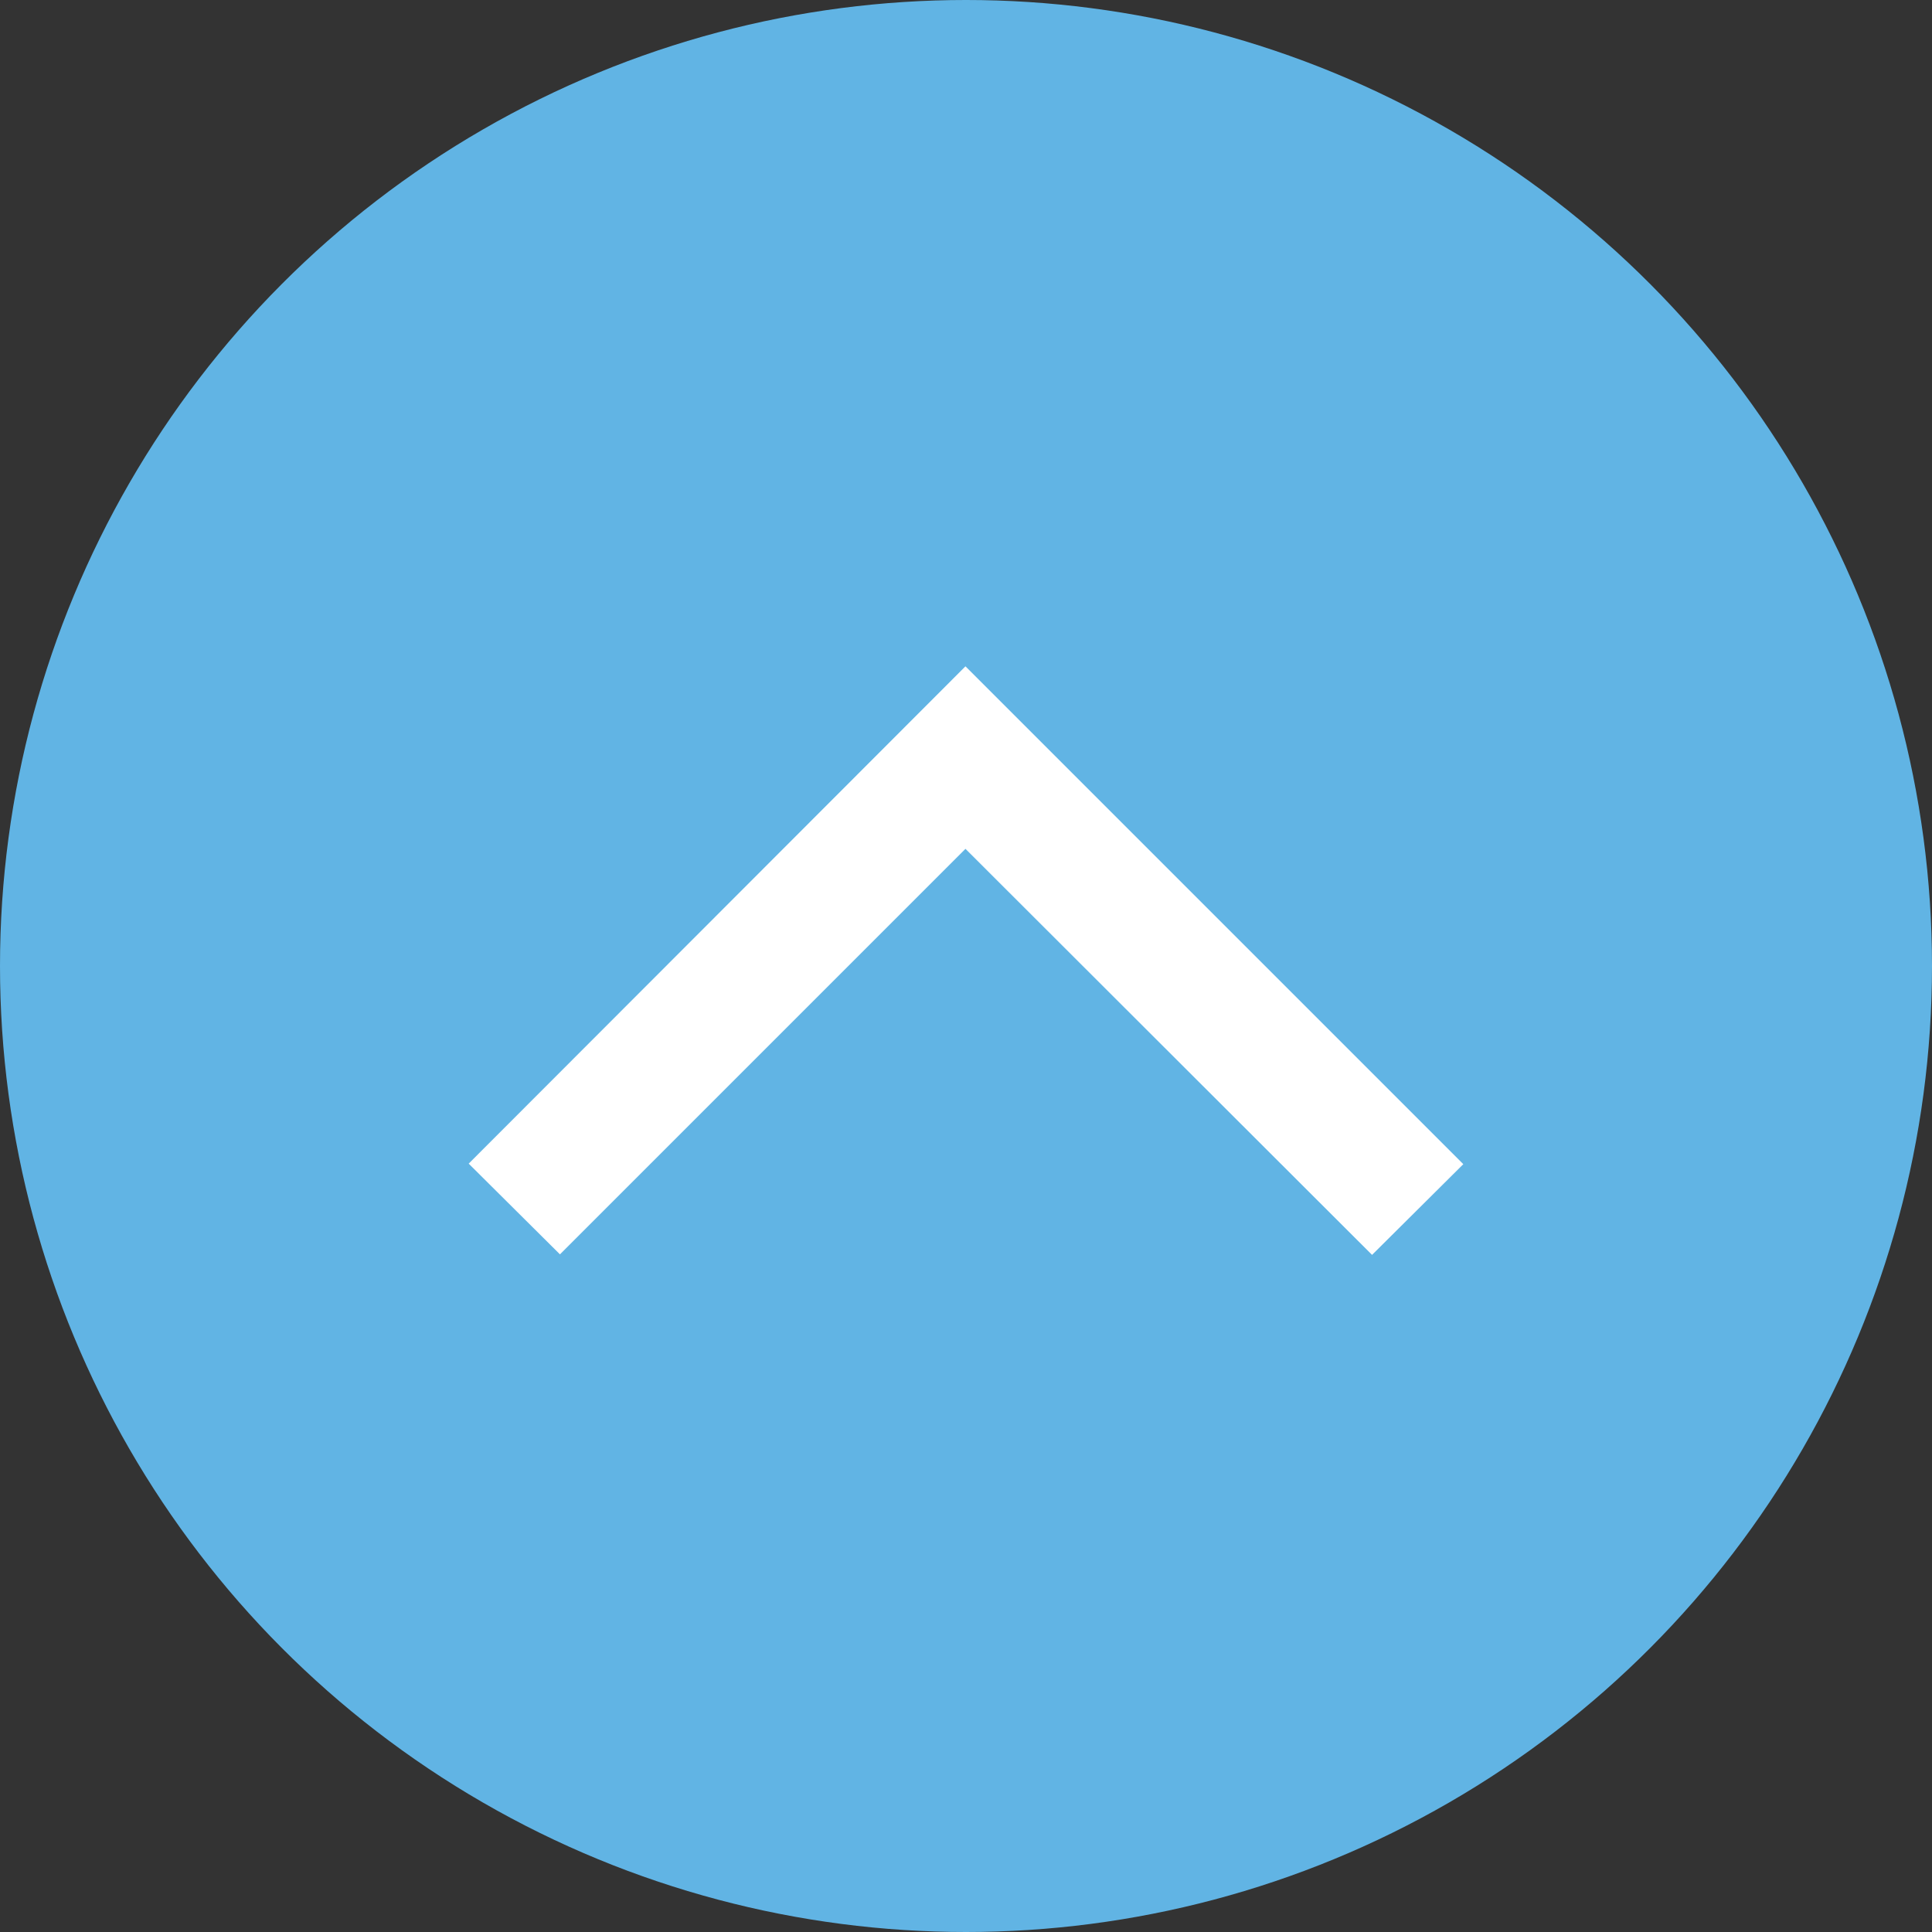
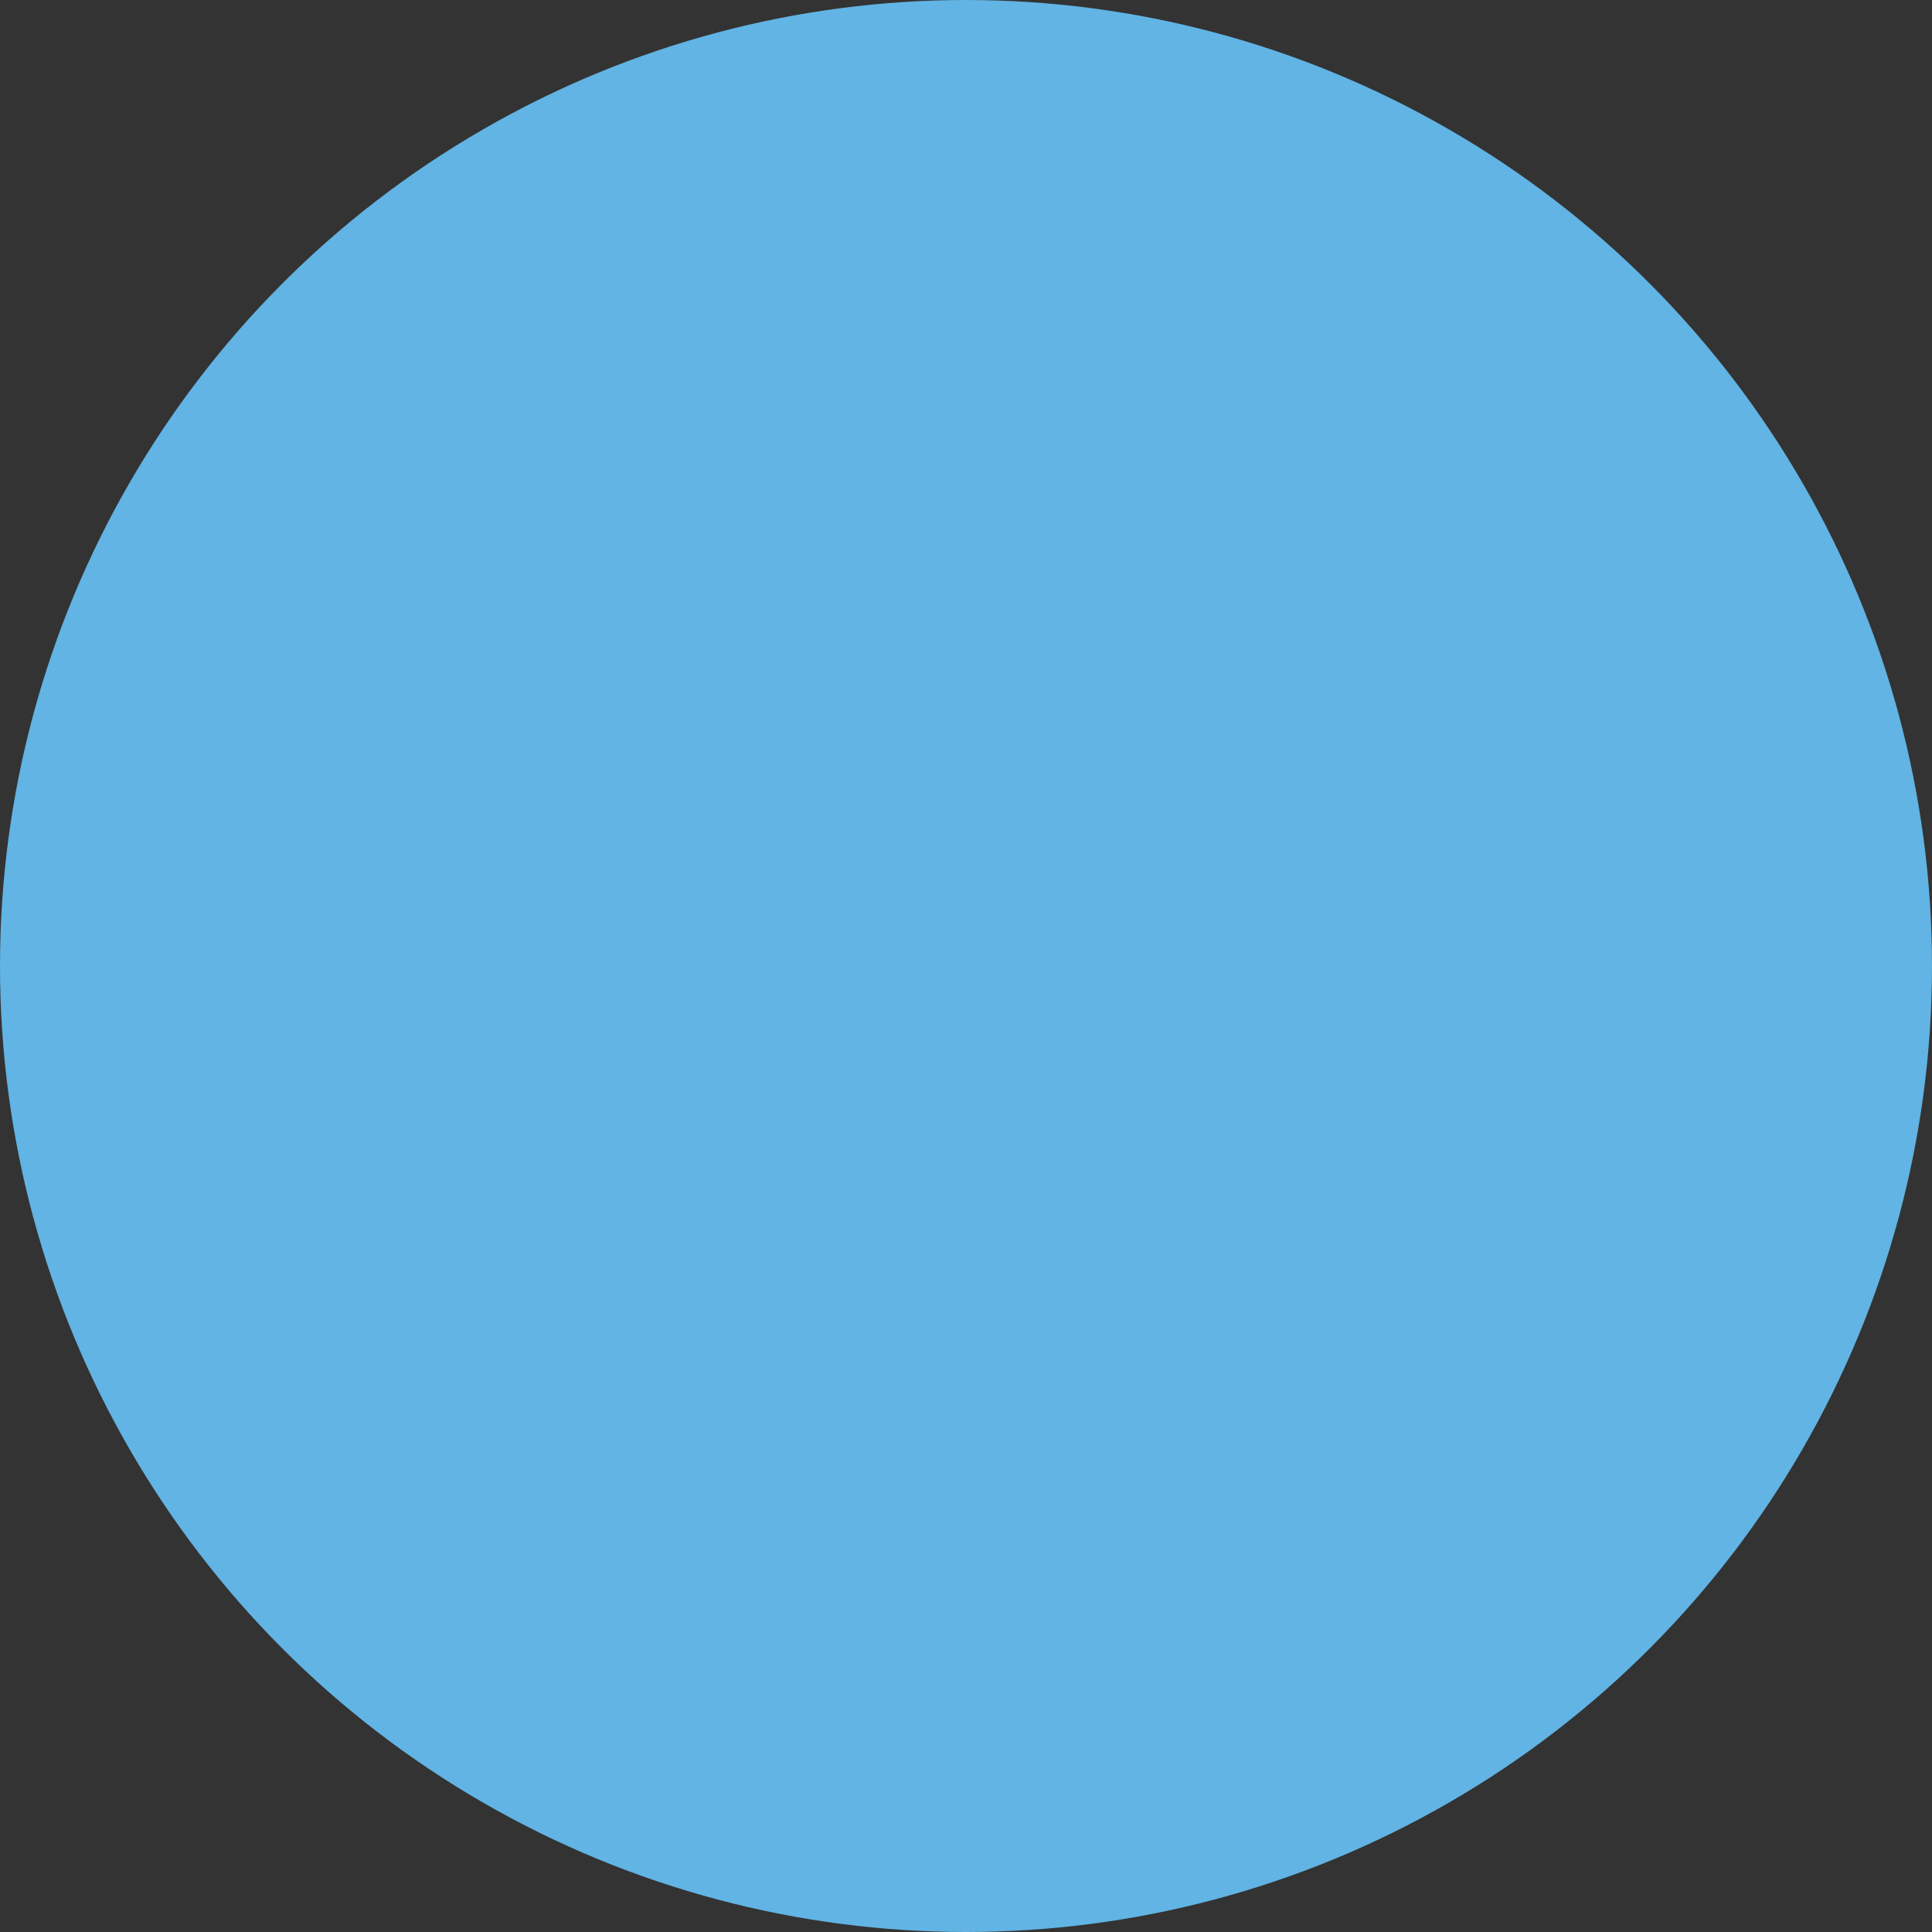
<svg xmlns="http://www.w3.org/2000/svg" id="Layer_1" version="1.1" viewBox="0 0 357.8 357.8">
  <rect x="0" y="0" width="357.8" height="357.8" fill="#333333" stroke="none" />
  <defs>
    <style>
      .st0 {
        fill: #fff;
      }

      .st1 {
        fill: #61b4e4;
      }
    </style>
  </defs>
  <circle class="st1" cx="178.9" cy="178.9" r="178.9" />
-   <polygon class="st0" points="254.1 232.4 271 215.6 178.8 123.4 86.8 215.5 103.7 232.3 178.8 157.2 254.1 232.4" />
</svg>